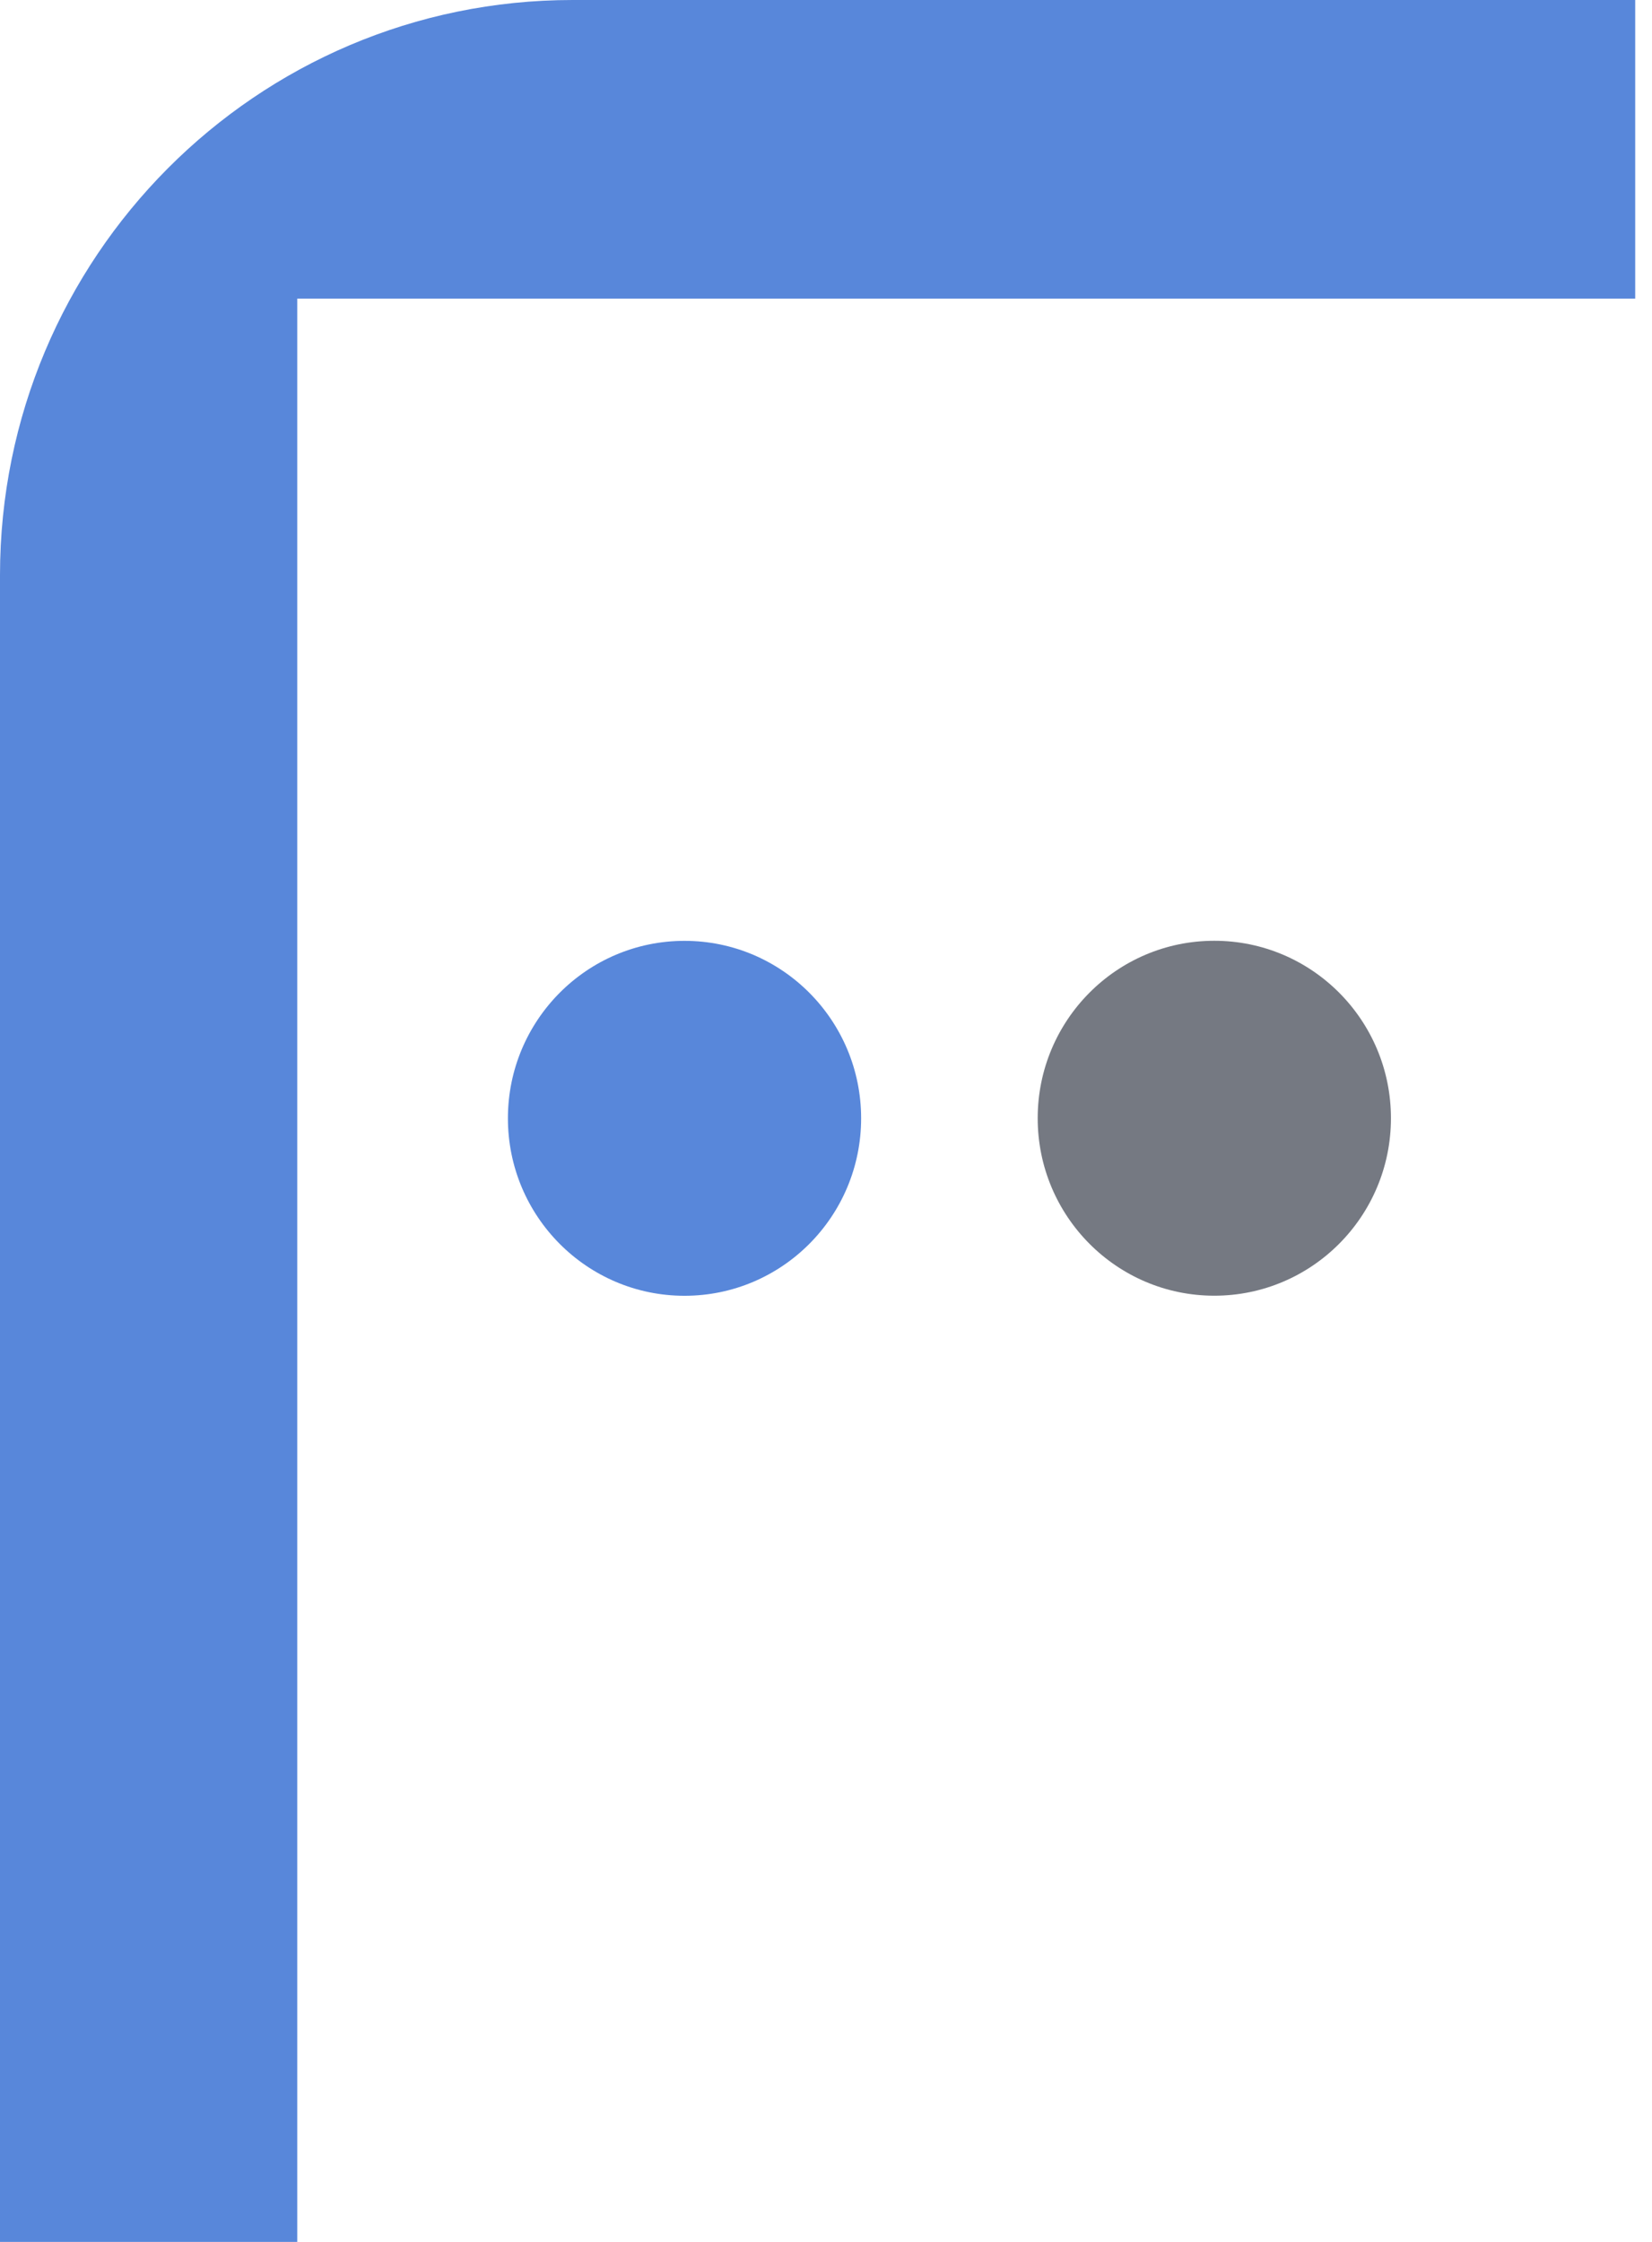
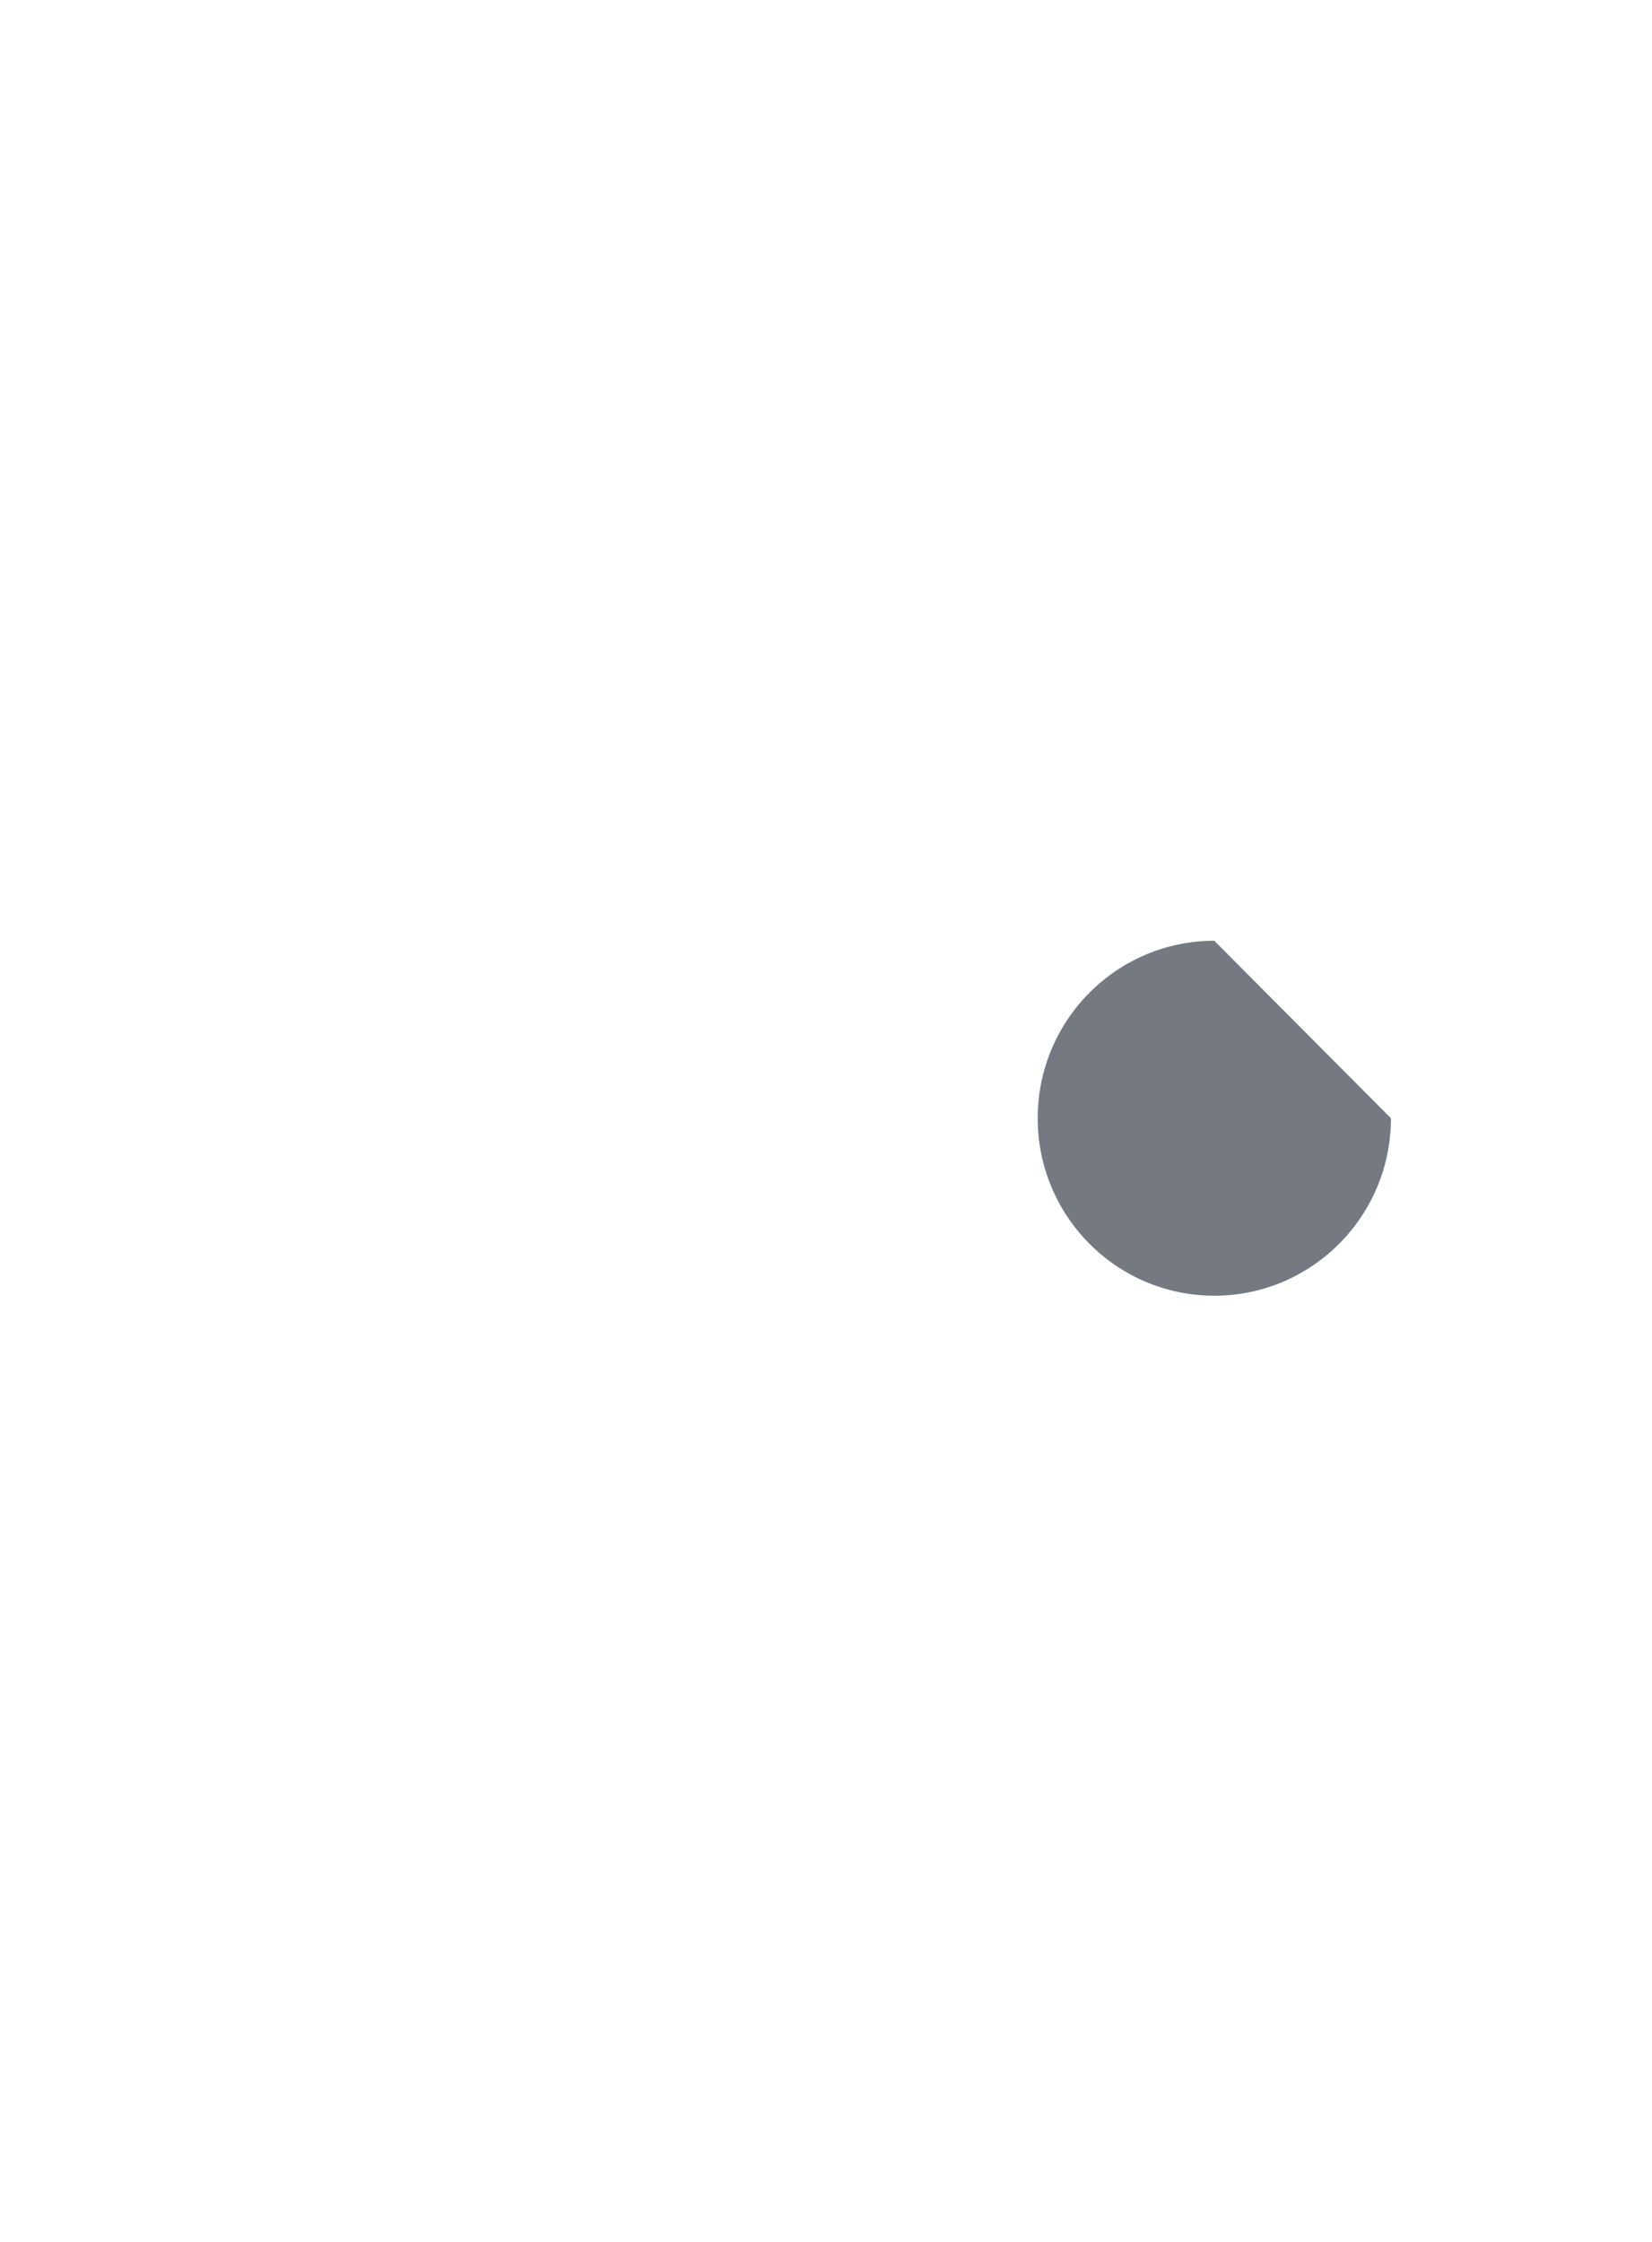
<svg xmlns="http://www.w3.org/2000/svg" width="42" height="57" viewBox="0 0 42 57" fill="none">
-   <path d="M35.363 28.431C35.363 30.923 33.352 32.943 30.872 32.943C28.392 32.943 26.382 30.923 26.382 28.431C26.382 25.939 28.392 23.919 30.872 23.919C33.352 23.919 35.363 25.939 35.363 28.431Z" fill="#757982" />
-   <path d="M7.557 57.044V7.593H41.573V0H14.556C6.517 0 0 6.549 0 14.624V57.042H7.557V57.044ZM21.893 28.433C21.893 30.925 19.883 32.945 17.403 32.945C14.923 32.945 12.913 30.925 12.913 28.433C12.913 25.942 14.923 23.921 17.403 23.921C19.883 23.921 21.893 25.942 21.893 28.433Z" fill="#5887DA" />
+   <path d="M35.363 28.431C35.363 30.923 33.352 32.943 30.872 32.943C28.392 32.943 26.382 30.923 26.382 28.431C26.382 25.939 28.392 23.919 30.872 23.919Z" fill="#757982" />
</svg>